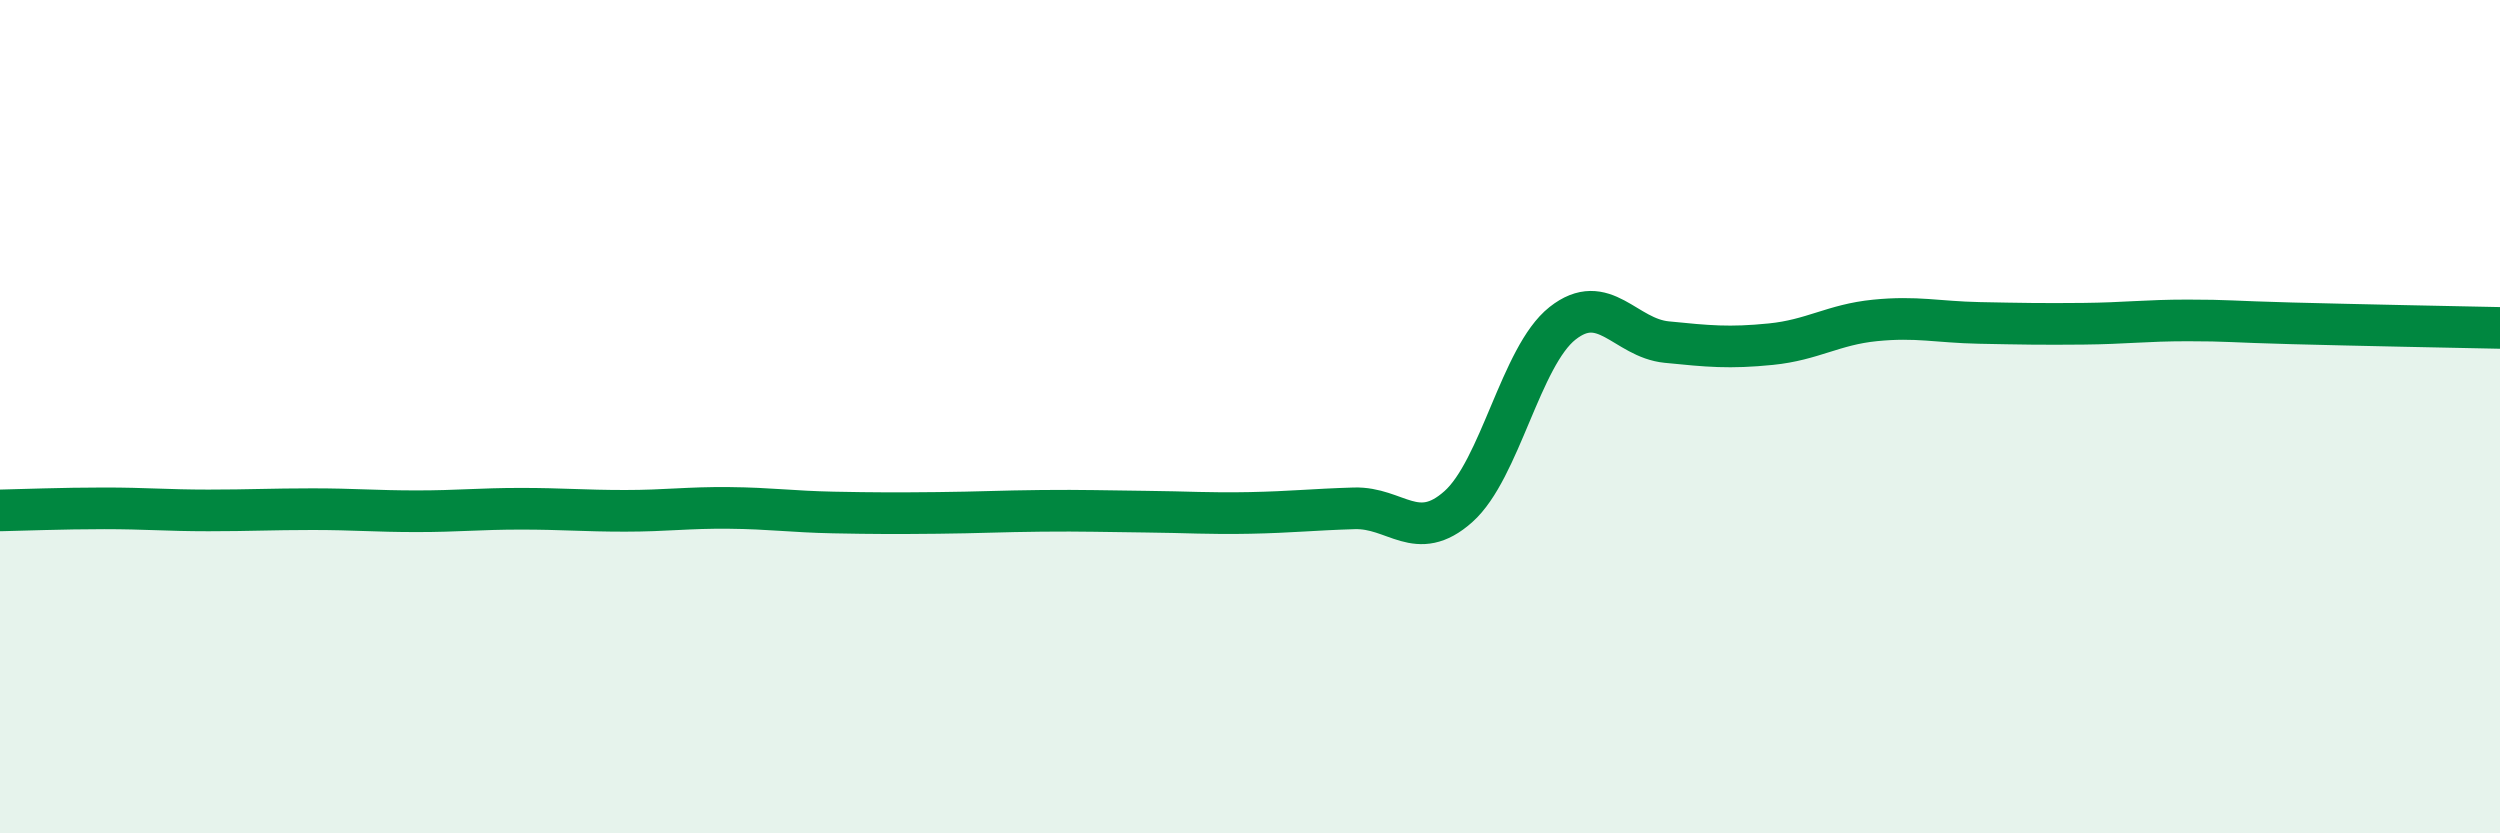
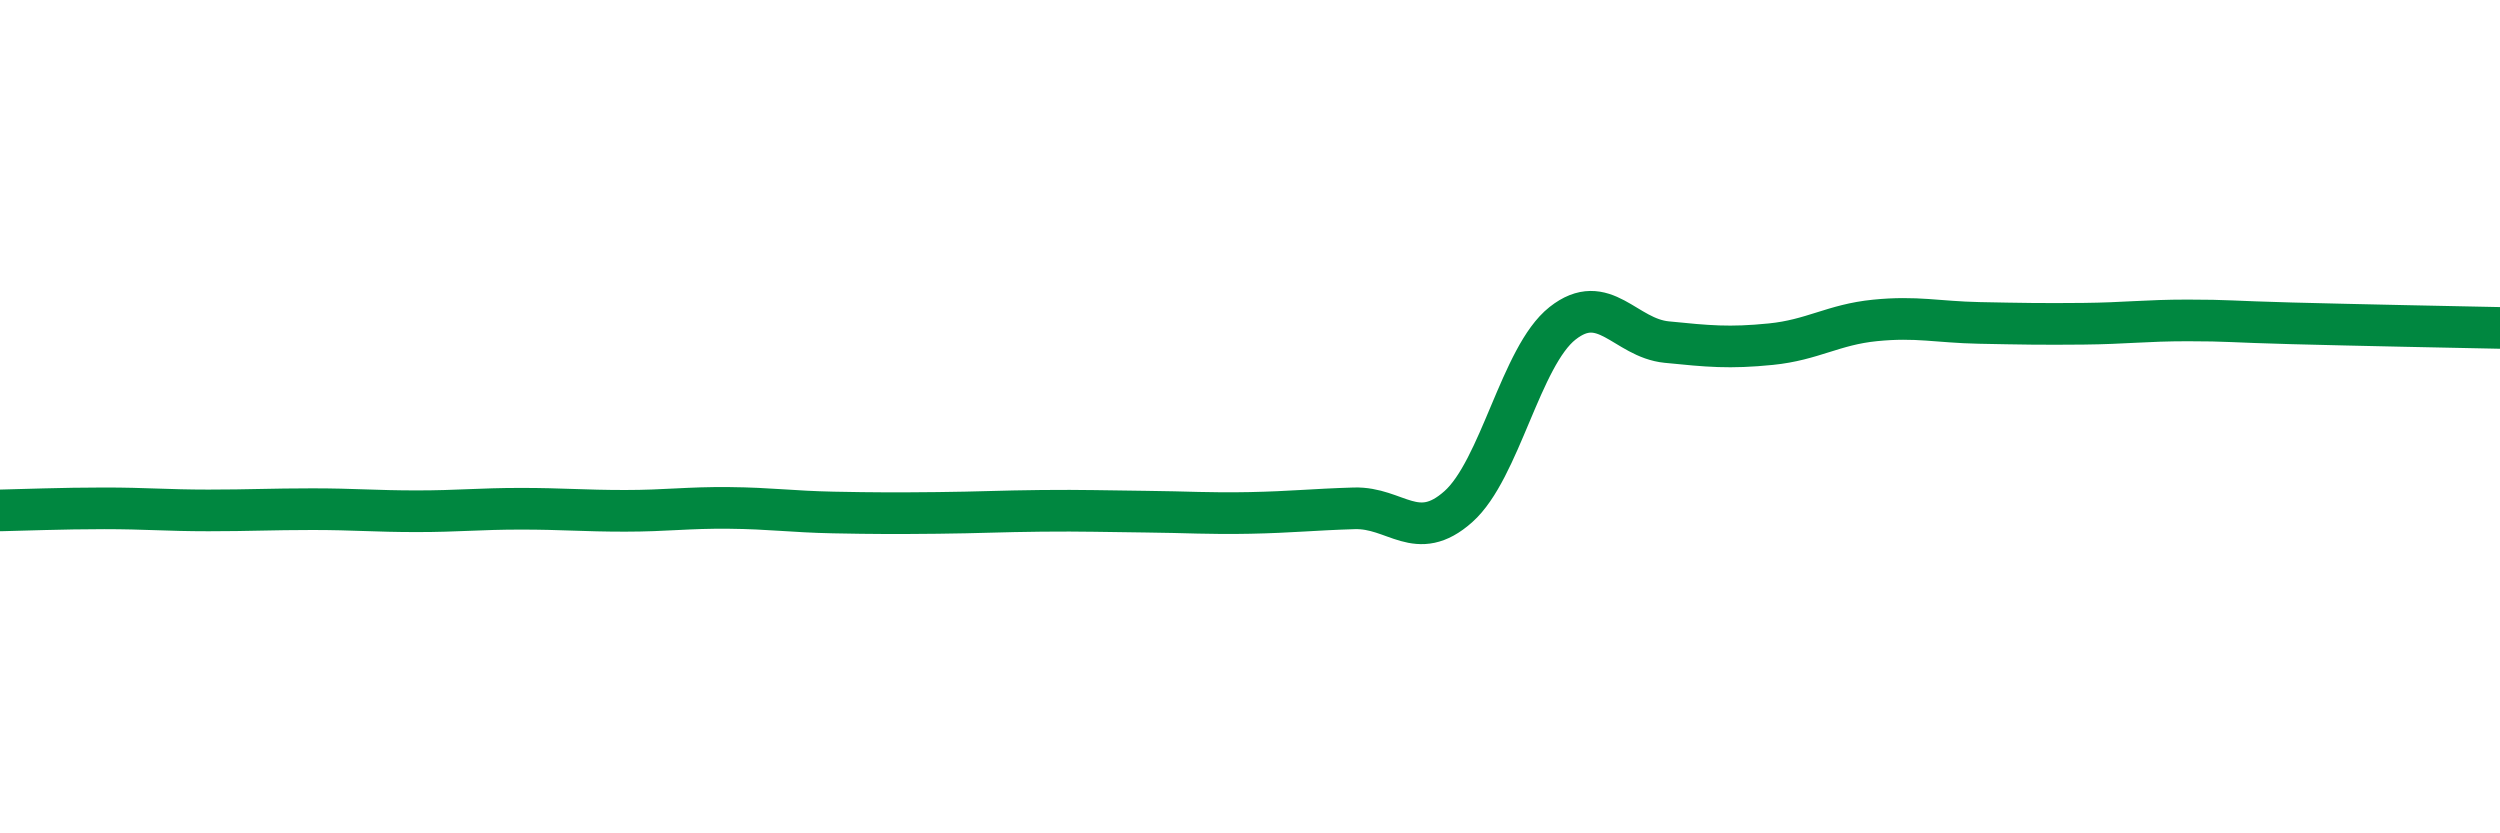
<svg xmlns="http://www.w3.org/2000/svg" width="60" height="20" viewBox="0 0 60 20">
-   <path d="M 0,12.25 C 0.5,12.24 1.5,12.2 2.5,12.2 C 3.5,12.2 4,12.25 5,12.25 C 6,12.25 6.5,12.22 7.5,12.22 C 8.5,12.22 9,12.27 10,12.27 C 11,12.27 11.5,12.21 12.5,12.21 C 13.5,12.21 14,12.26 15,12.26 C 16,12.26 16.5,12.18 17.5,12.19 C 18.5,12.2 19,12.28 20,12.3 C 21,12.32 21.5,12.32 22.5,12.31 C 23.5,12.3 24,12.27 25,12.26 C 26,12.25 26.5,12.27 27.5,12.28 C 28.5,12.29 29,12.33 30,12.31 C 31,12.29 31.5,12.23 32.5,12.2 C 33.5,12.17 34,13.05 35,12.16 C 36,11.27 36.5,8.55 37.5,7.76 C 38.5,6.97 39,8.11 40,8.21 C 41,8.31 41.5,8.36 42.5,8.26 C 43.5,8.16 44,7.79 45,7.69 C 46,7.59 46.5,7.73 47.5,7.75 C 48.5,7.77 49,7.78 50,7.77 C 51,7.76 51.5,7.69 52.5,7.69 C 53.5,7.69 53.5,7.72 55,7.76 C 56.5,7.8 59,7.85 60,7.87L60 20L0 20Z" fill="#008740" opacity="0.1" stroke-linecap="round" stroke-linejoin="round" />
  <path d="M 0,12.25 C 0.5,12.24 1.5,12.2 2.5,12.2 C 3.5,12.2 4,12.25 5,12.25 C 6,12.25 6.5,12.22 7.5,12.22 C 8.5,12.22 9,12.27 10,12.27 C 11,12.27 11.5,12.21 12.5,12.21 C 13.5,12.21 14,12.26 15,12.26 C 16,12.26 16.5,12.18 17.5,12.19 C 18.5,12.2 19,12.28 20,12.3 C 21,12.32 21.5,12.32 22.5,12.31 C 23.5,12.3 24,12.27 25,12.26 C 26,12.25 26.5,12.27 27.5,12.28 C 28.5,12.29 29,12.33 30,12.31 C 31,12.29 31.5,12.23 32.5,12.2 C 33.5,12.17 34,13.05 35,12.16 C 36,11.27 36.5,8.55 37.5,7.76 C 38.5,6.97 39,8.11 40,8.21 C 41,8.31 41.5,8.36 42.5,8.26 C 43.5,8.16 44,7.79 45,7.69 C 46,7.59 46.5,7.73 47.5,7.75 C 48.5,7.77 49,7.78 50,7.77 C 51,7.76 51.5,7.69 52.5,7.69 C 53.5,7.69 53.5,7.72 55,7.76 C 56.5,7.8 59,7.85 60,7.87" stroke="#008740" stroke-width="1" fill="none" stroke-linecap="round" stroke-linejoin="round" />
</svg>